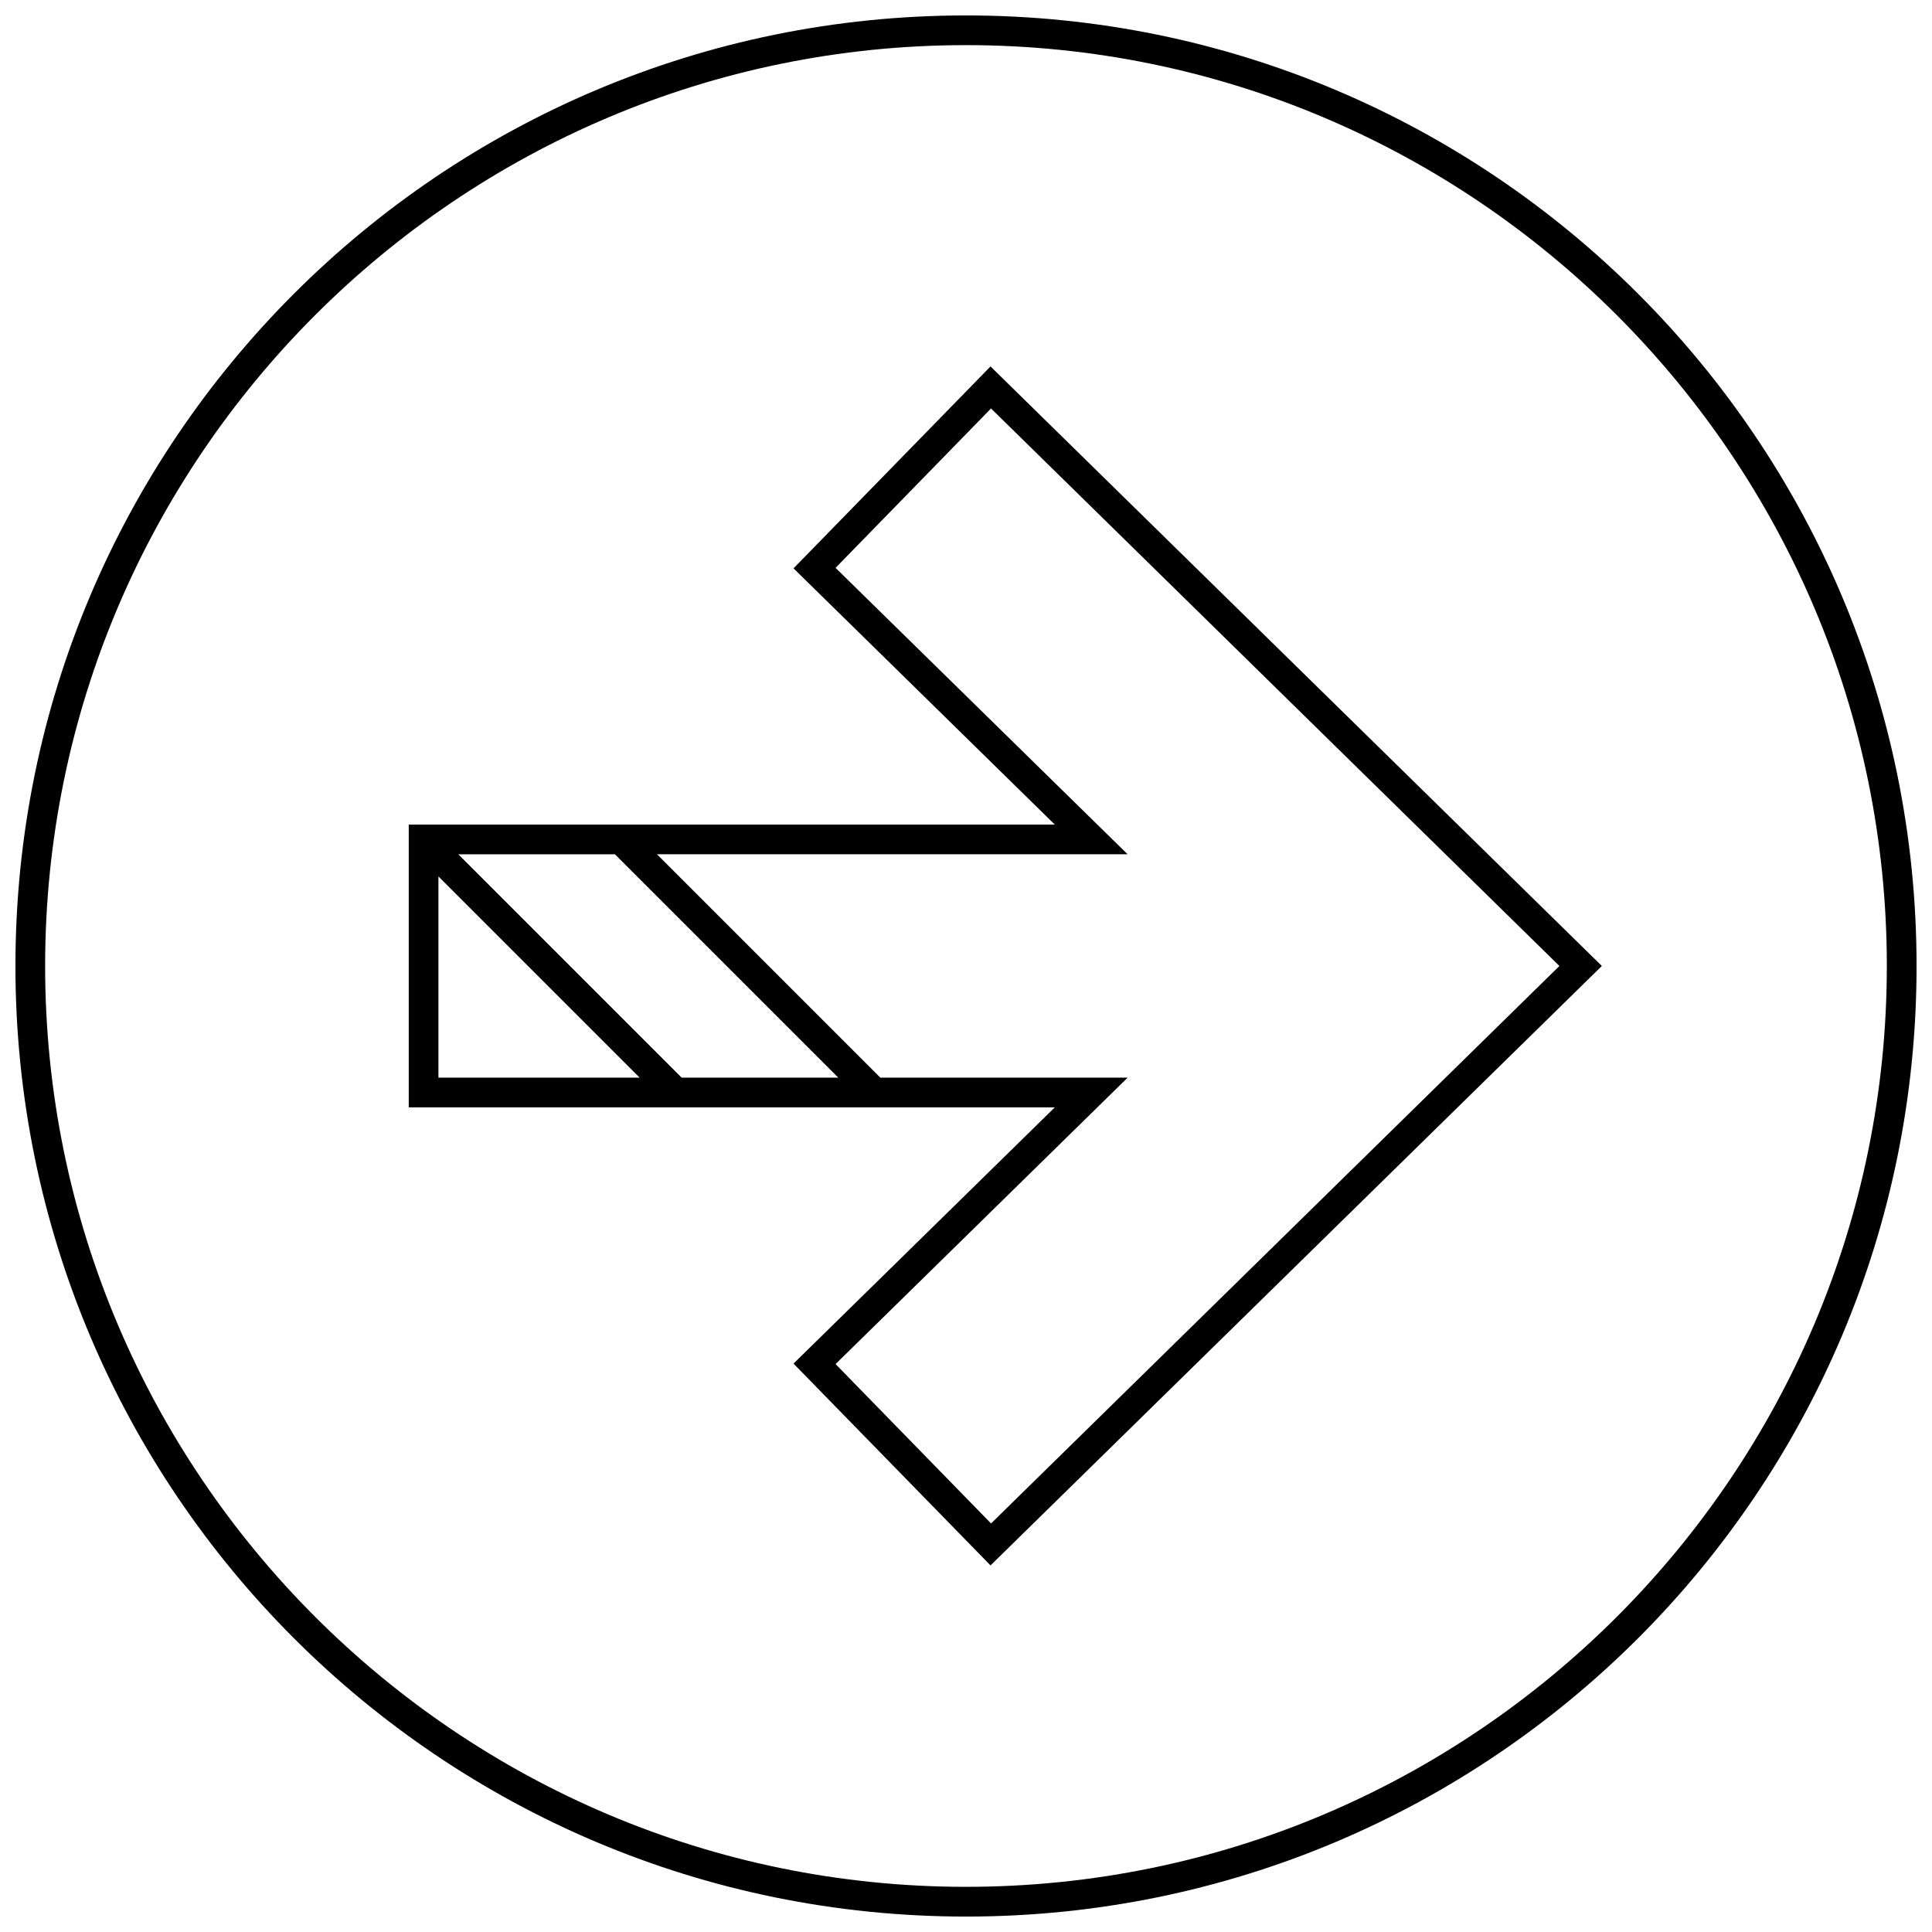
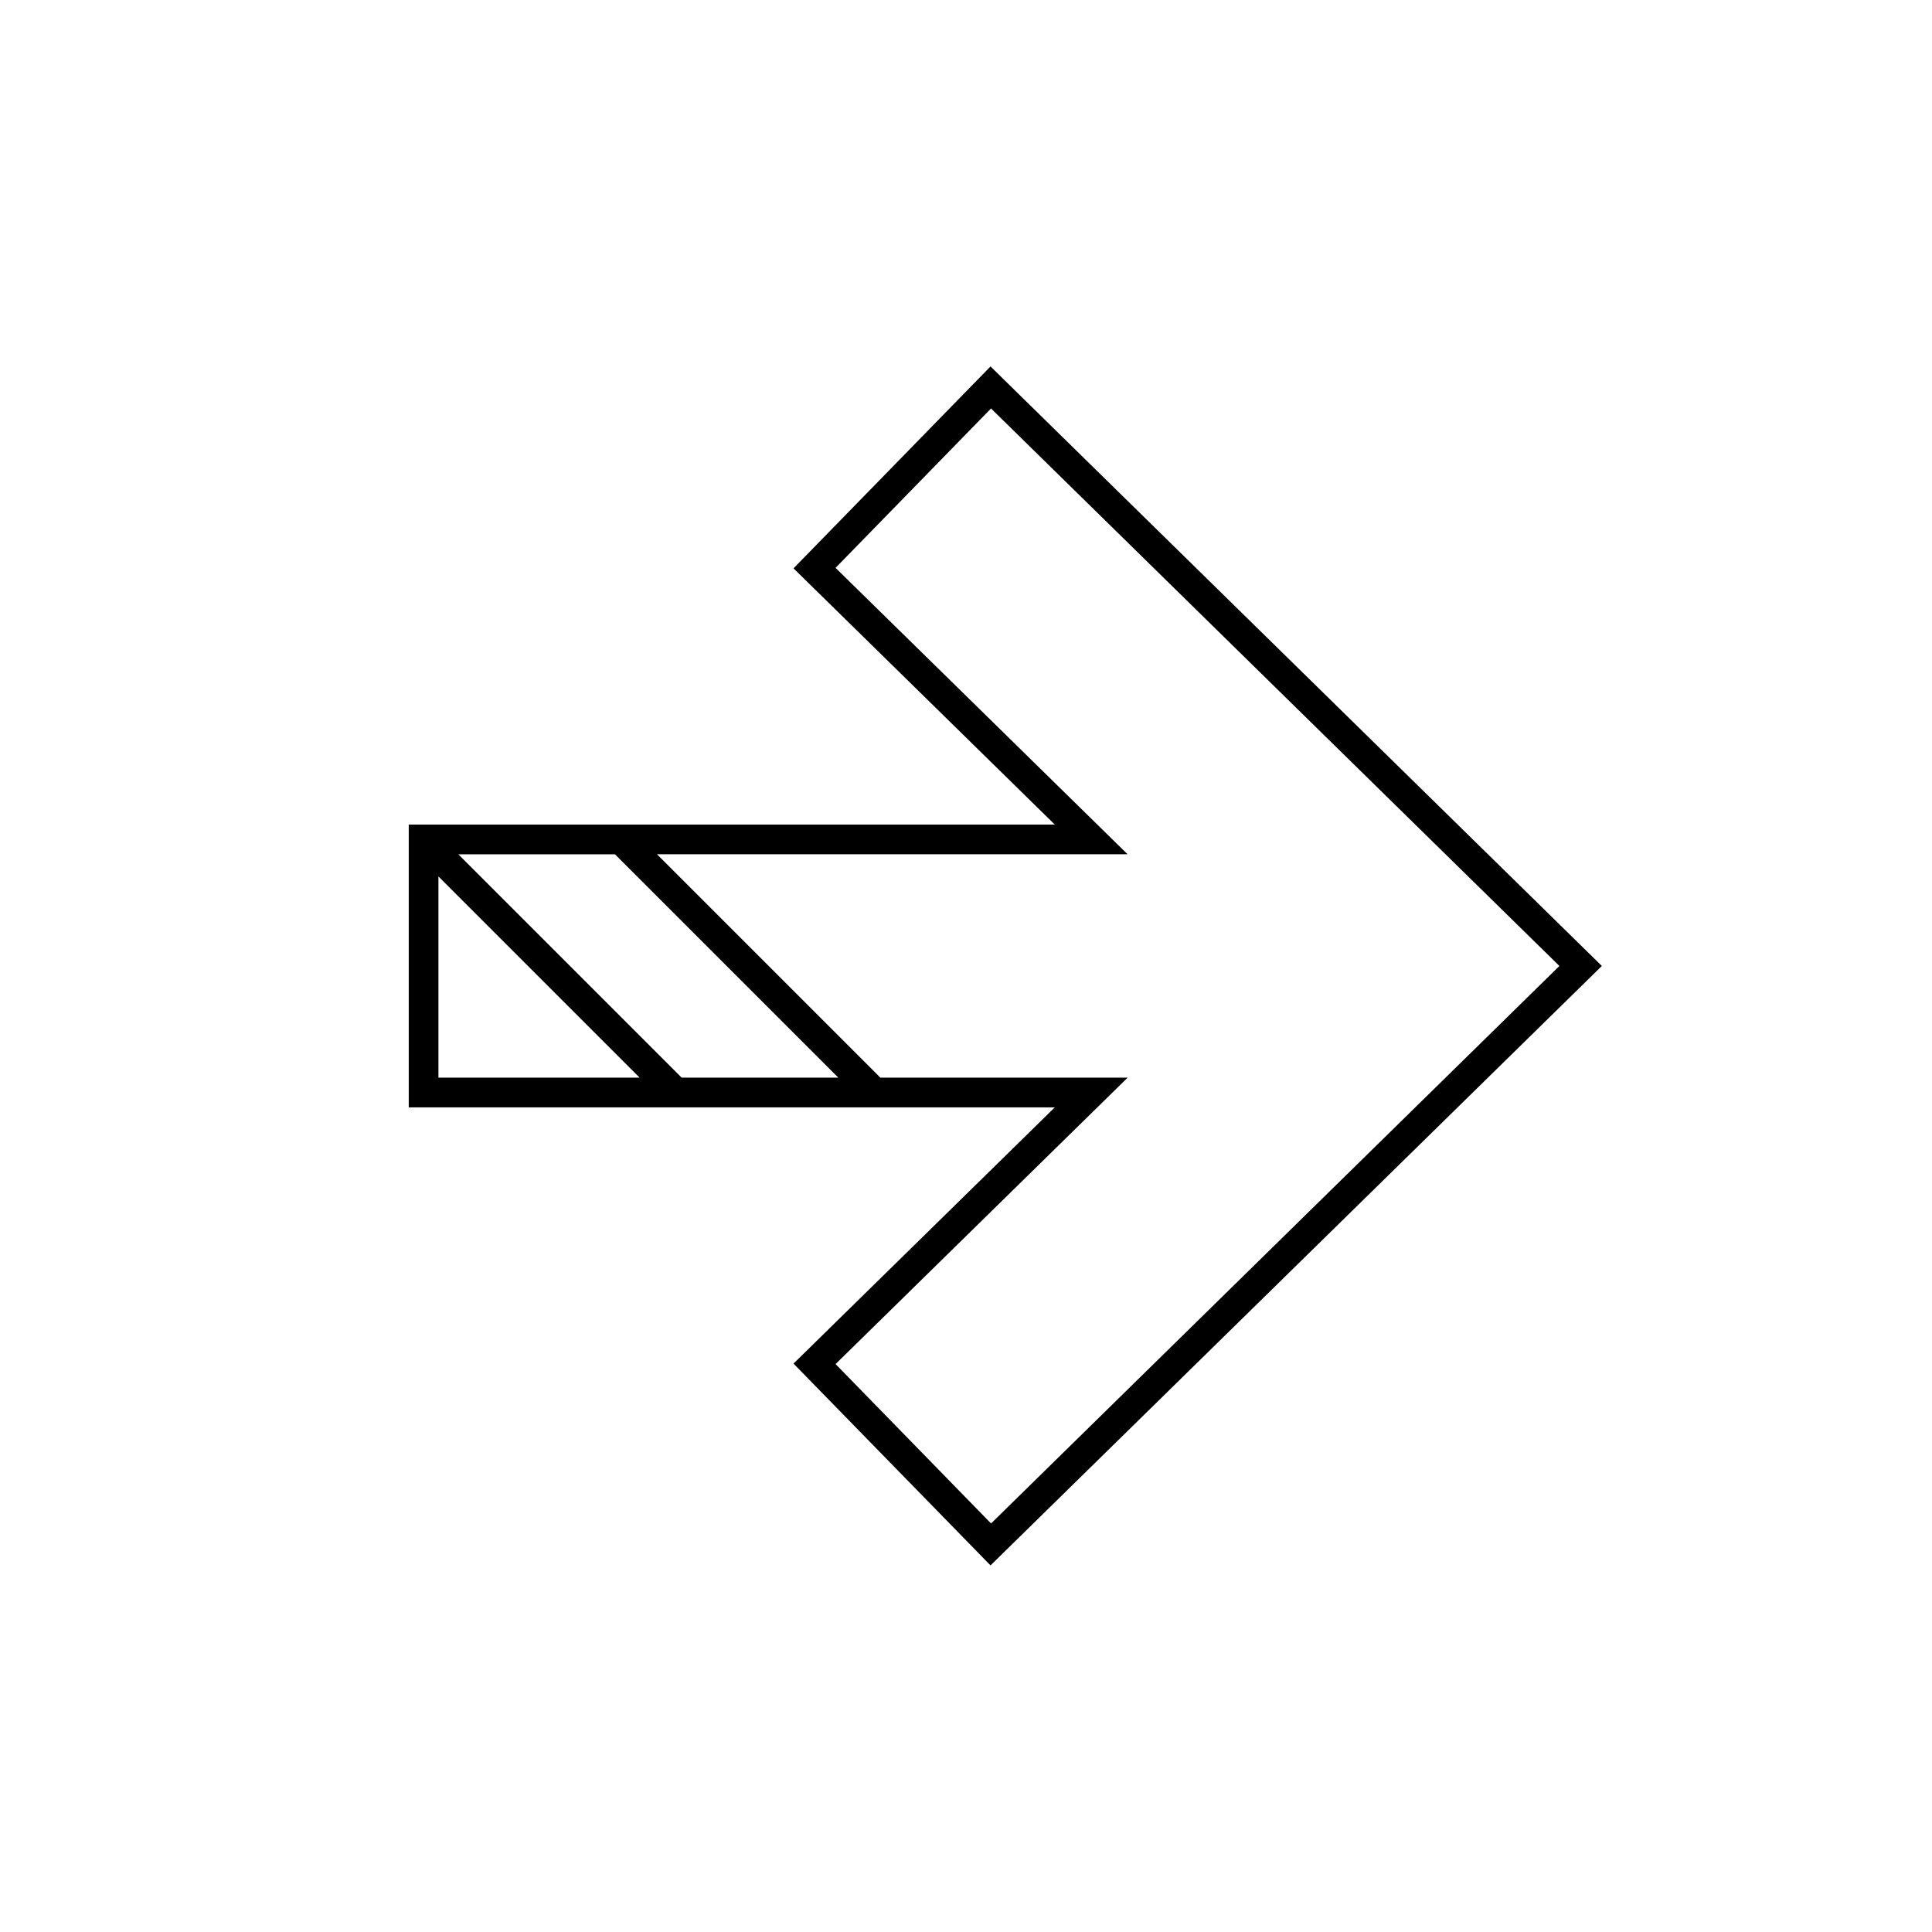
<svg xmlns="http://www.w3.org/2000/svg" width="800px" height="800px" version="1.1" viewBox="144 144 512 512">
  <defs>
    <clipPath id="a">
-       <path d="m148.09 148.09h503.81v503.81h-503.81z" />
-     </clipPath>
+       </clipPath>
  </defs>
  <g clip-path="url(#a)">
-     <path d="m400 148.09c-139.13 0-251.91 112.77-251.91 251.91 0 139.13 112.77 251.91 251.91 251.91 139.13 0 251.91-112.77 251.91-251.91-0.004-139.13-112.78-251.91-251.91-251.91zm0 495.94c-134.57 0-244.04-109.47-244.04-244.03 0-134.57 109.47-244.04 244.04-244.04 134.56 0 244.03 109.47 244.03 244.03 0 134.57-109.47 244.04-244.03 244.04z" />
-   </g>
+     </g>
  <path d="m354.29 294.62 69.242 67.902h-171.21v74.941h171.21l-69.242 67.902 52.207 53.484 162.01-158.86-162.01-158.88zm-47.324 75.773 59.199 59.199h-41.516l-59.199-59.199zm-46.777 5.875 53.324 53.324h-53.324zm297.07 23.727-150.62 147.74-41.203-42.242 77.398-75.902h-65.527l-59.199-59.199h124.72l-77.398-75.902 41.203-42.242z" />
</svg>